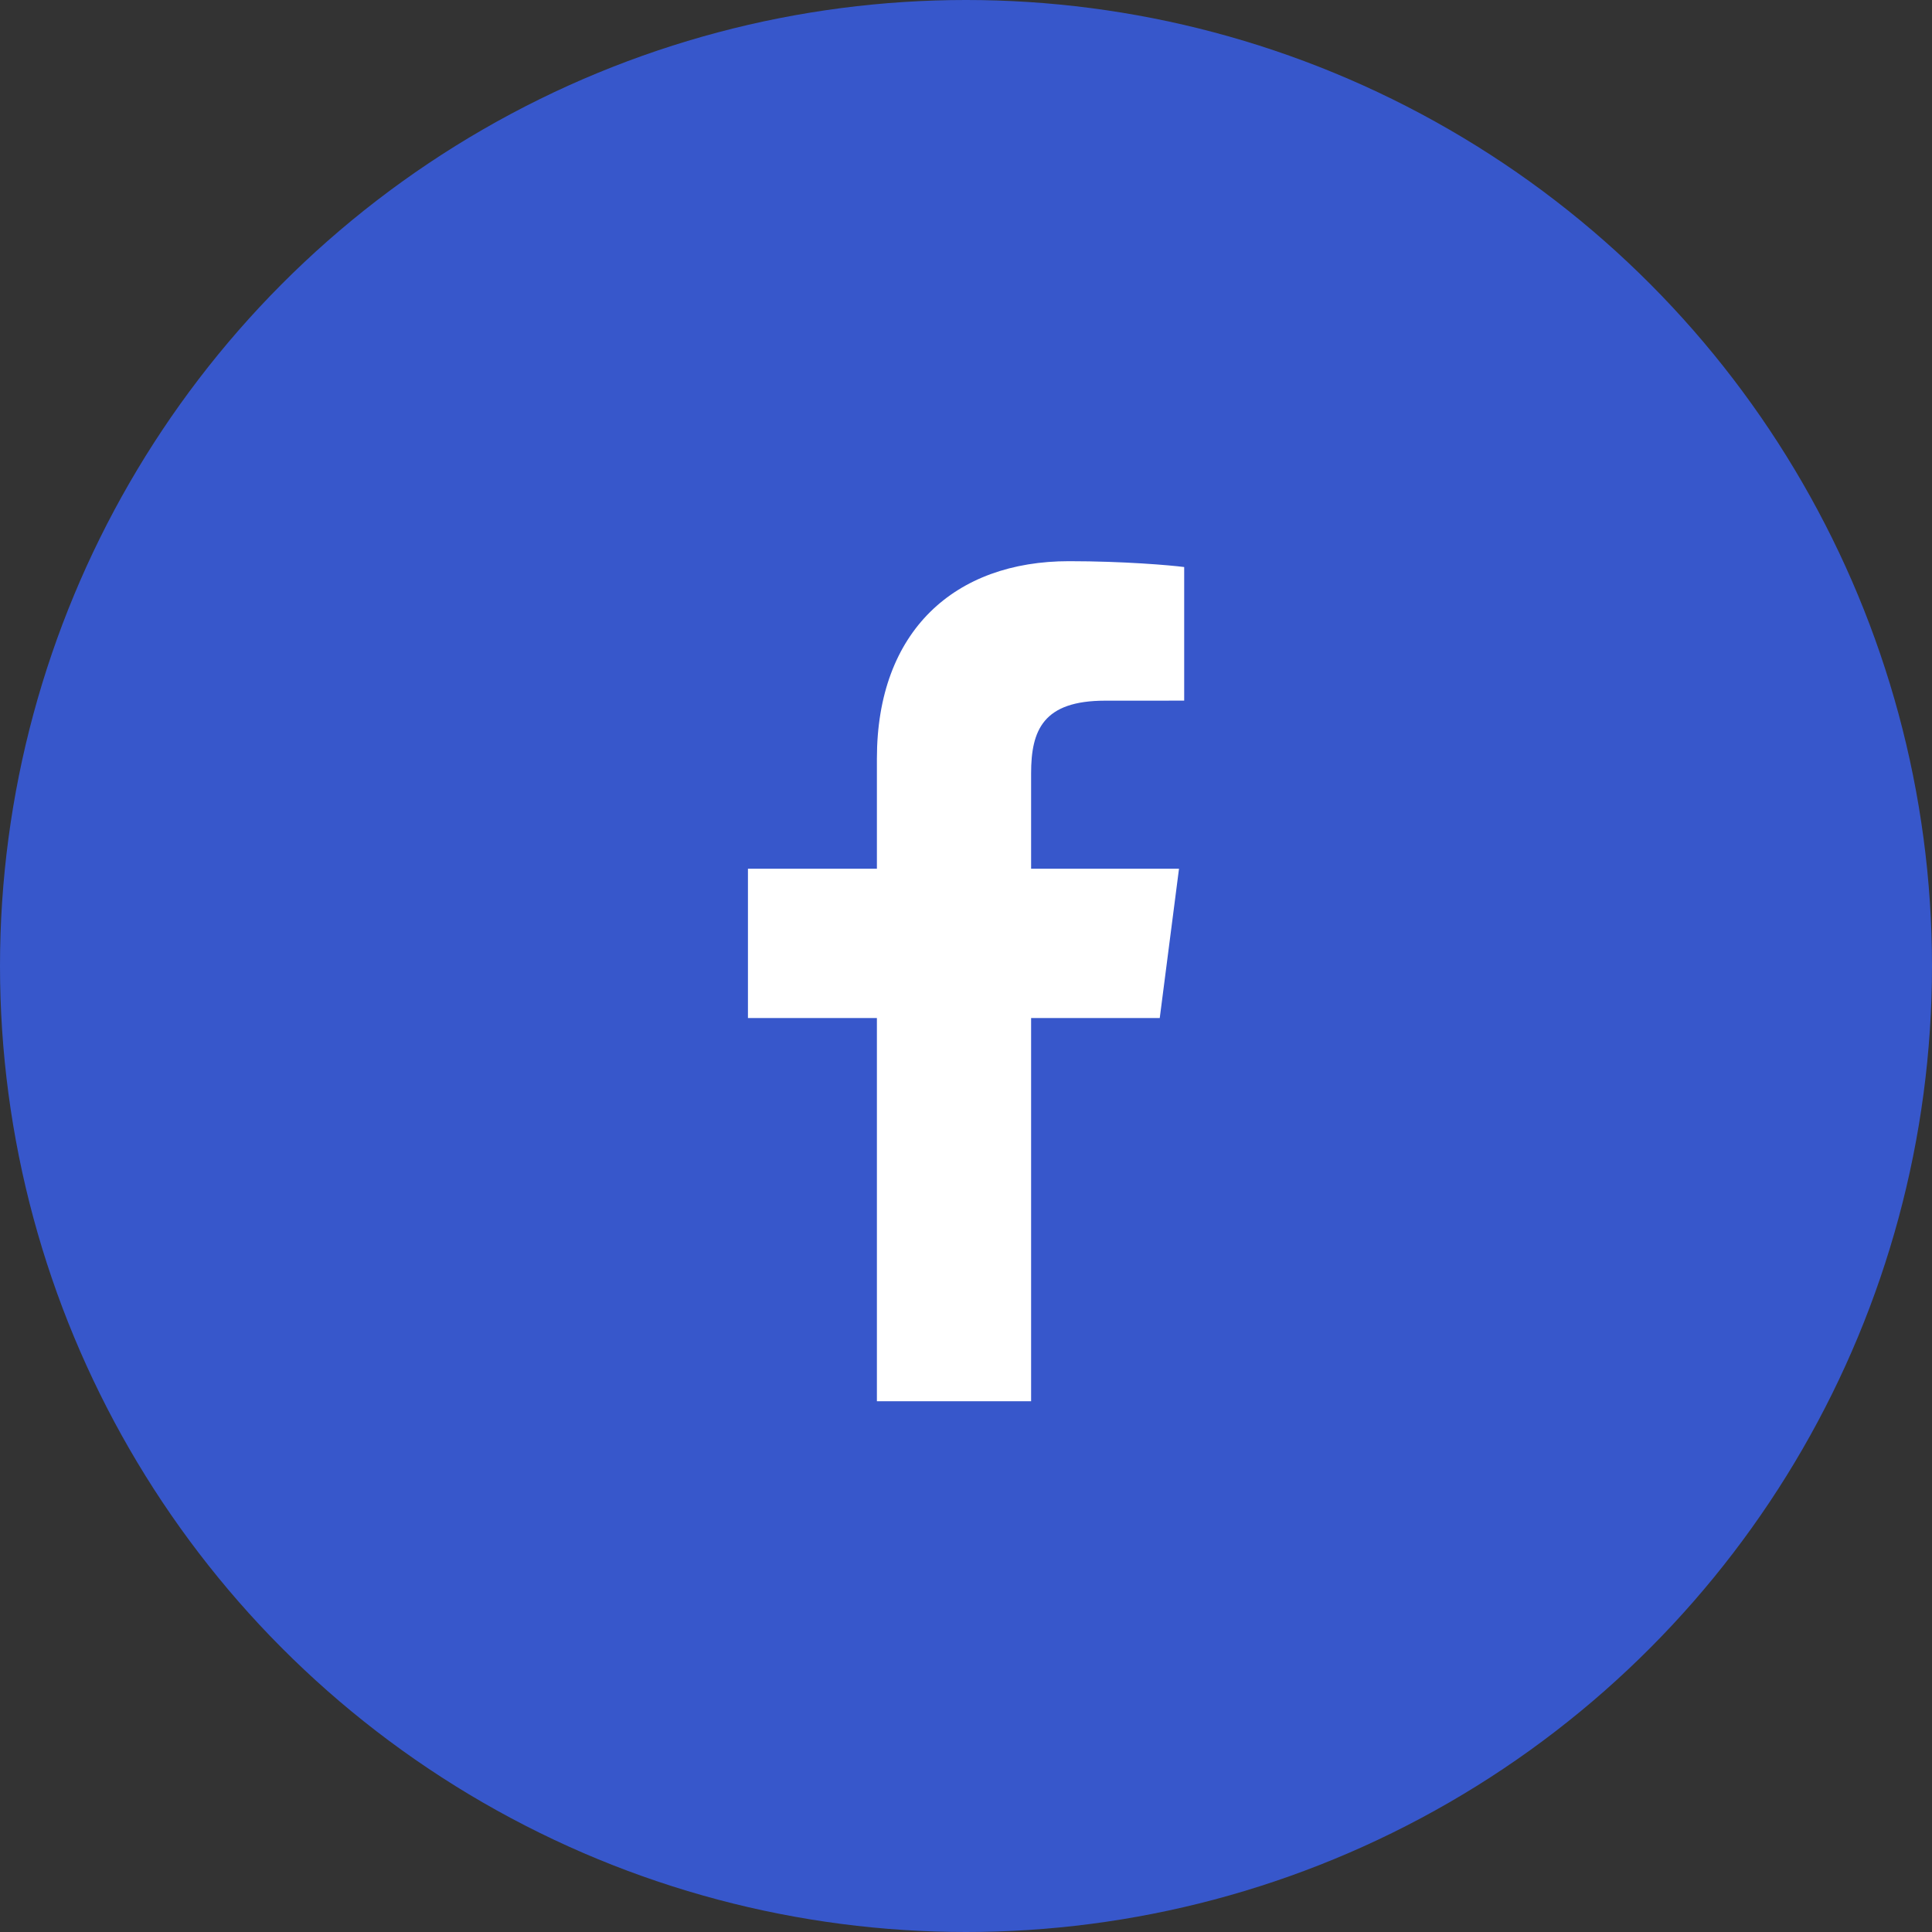
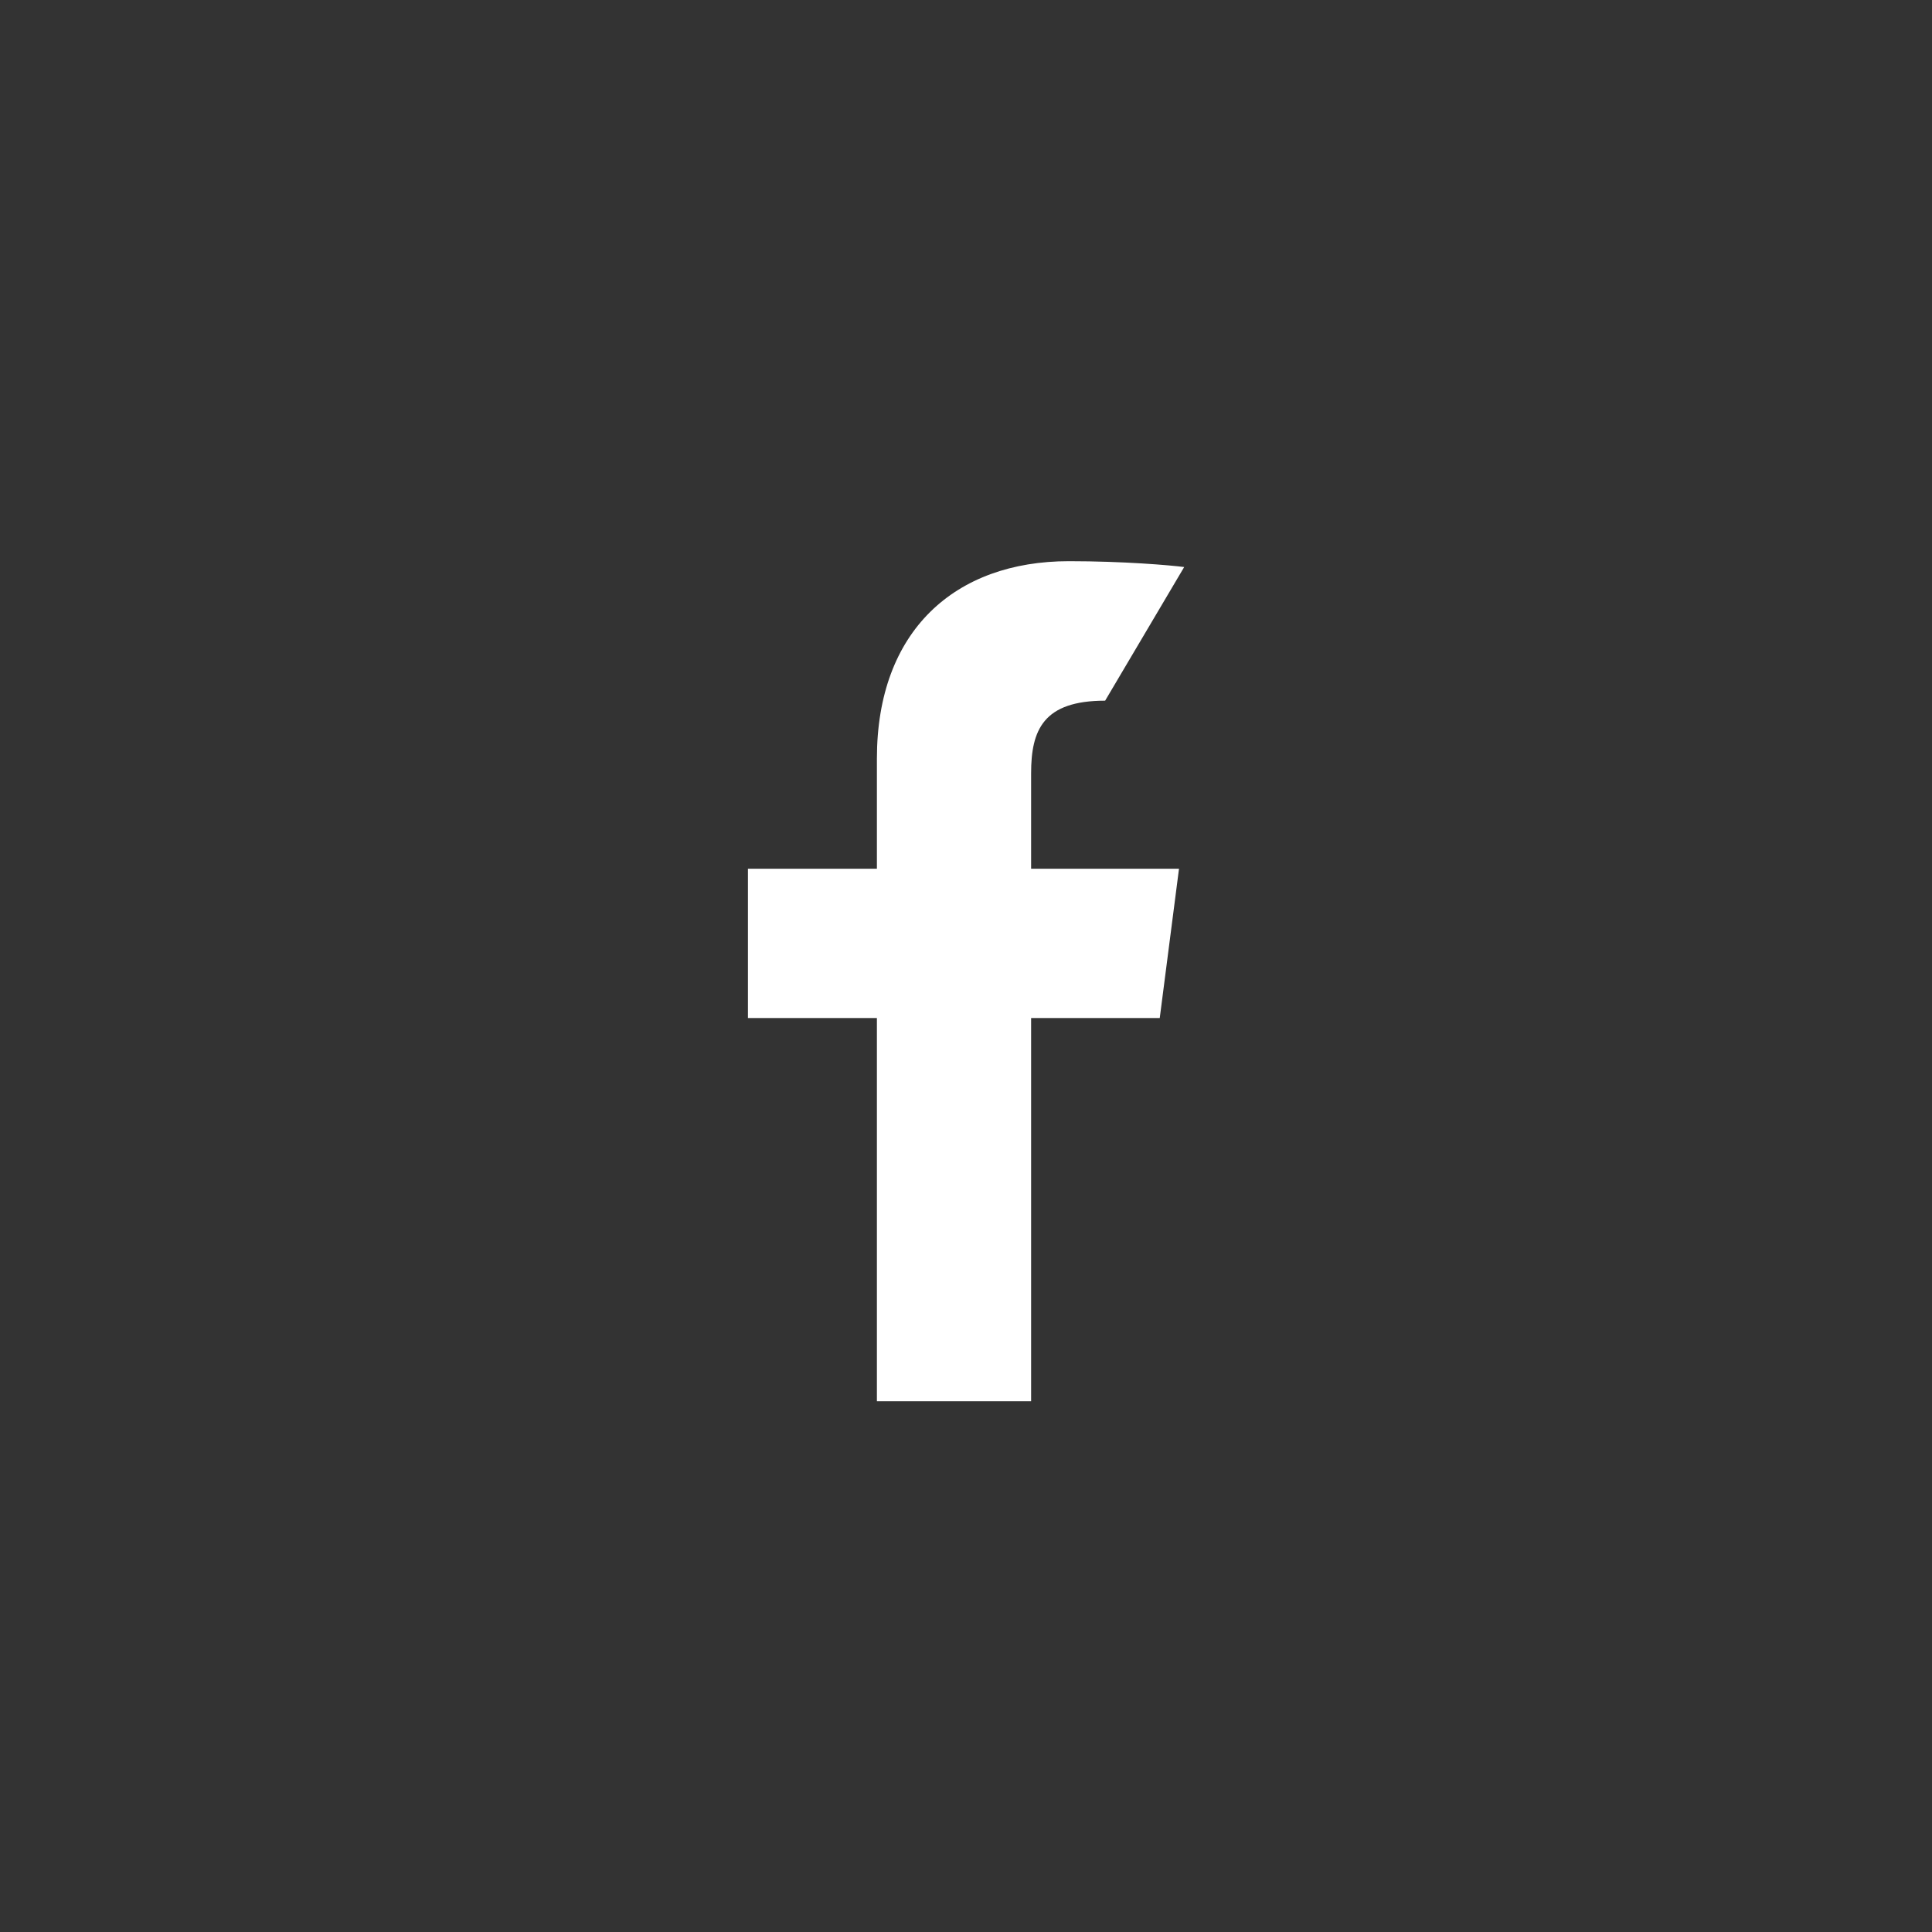
<svg xmlns="http://www.w3.org/2000/svg" width="60" height="60" viewBox="0 0 60 60" fill="none">
  <rect x="0" y="0" width="60" height="60" fill="#333333" stroke="none" />
-   <circle cx="30" cy="30" r="30" fill="#3757CB" />
-   <path d="M27.233 43.517V31.616H23.228V26.979H27.233V23.558C27.233 19.589 29.657 17.428 33.198 17.428C34.894 17.428 36.352 17.554 36.776 17.61V21.759L34.321 21.76C32.395 21.76 32.022 22.675 32.022 24.017V26.979H36.615L36.017 31.616H32.022V43.517H27.233Z" fill="white" />
+   <path d="M27.233 43.517V31.616H23.228V26.979H27.233V23.558C27.233 19.589 29.657 17.428 33.198 17.428C34.894 17.428 36.352 17.554 36.776 17.61L34.321 21.76C32.395 21.76 32.022 22.675 32.022 24.017V26.979H36.615L36.017 31.616H32.022V43.517H27.233Z" fill="white" />
</svg>